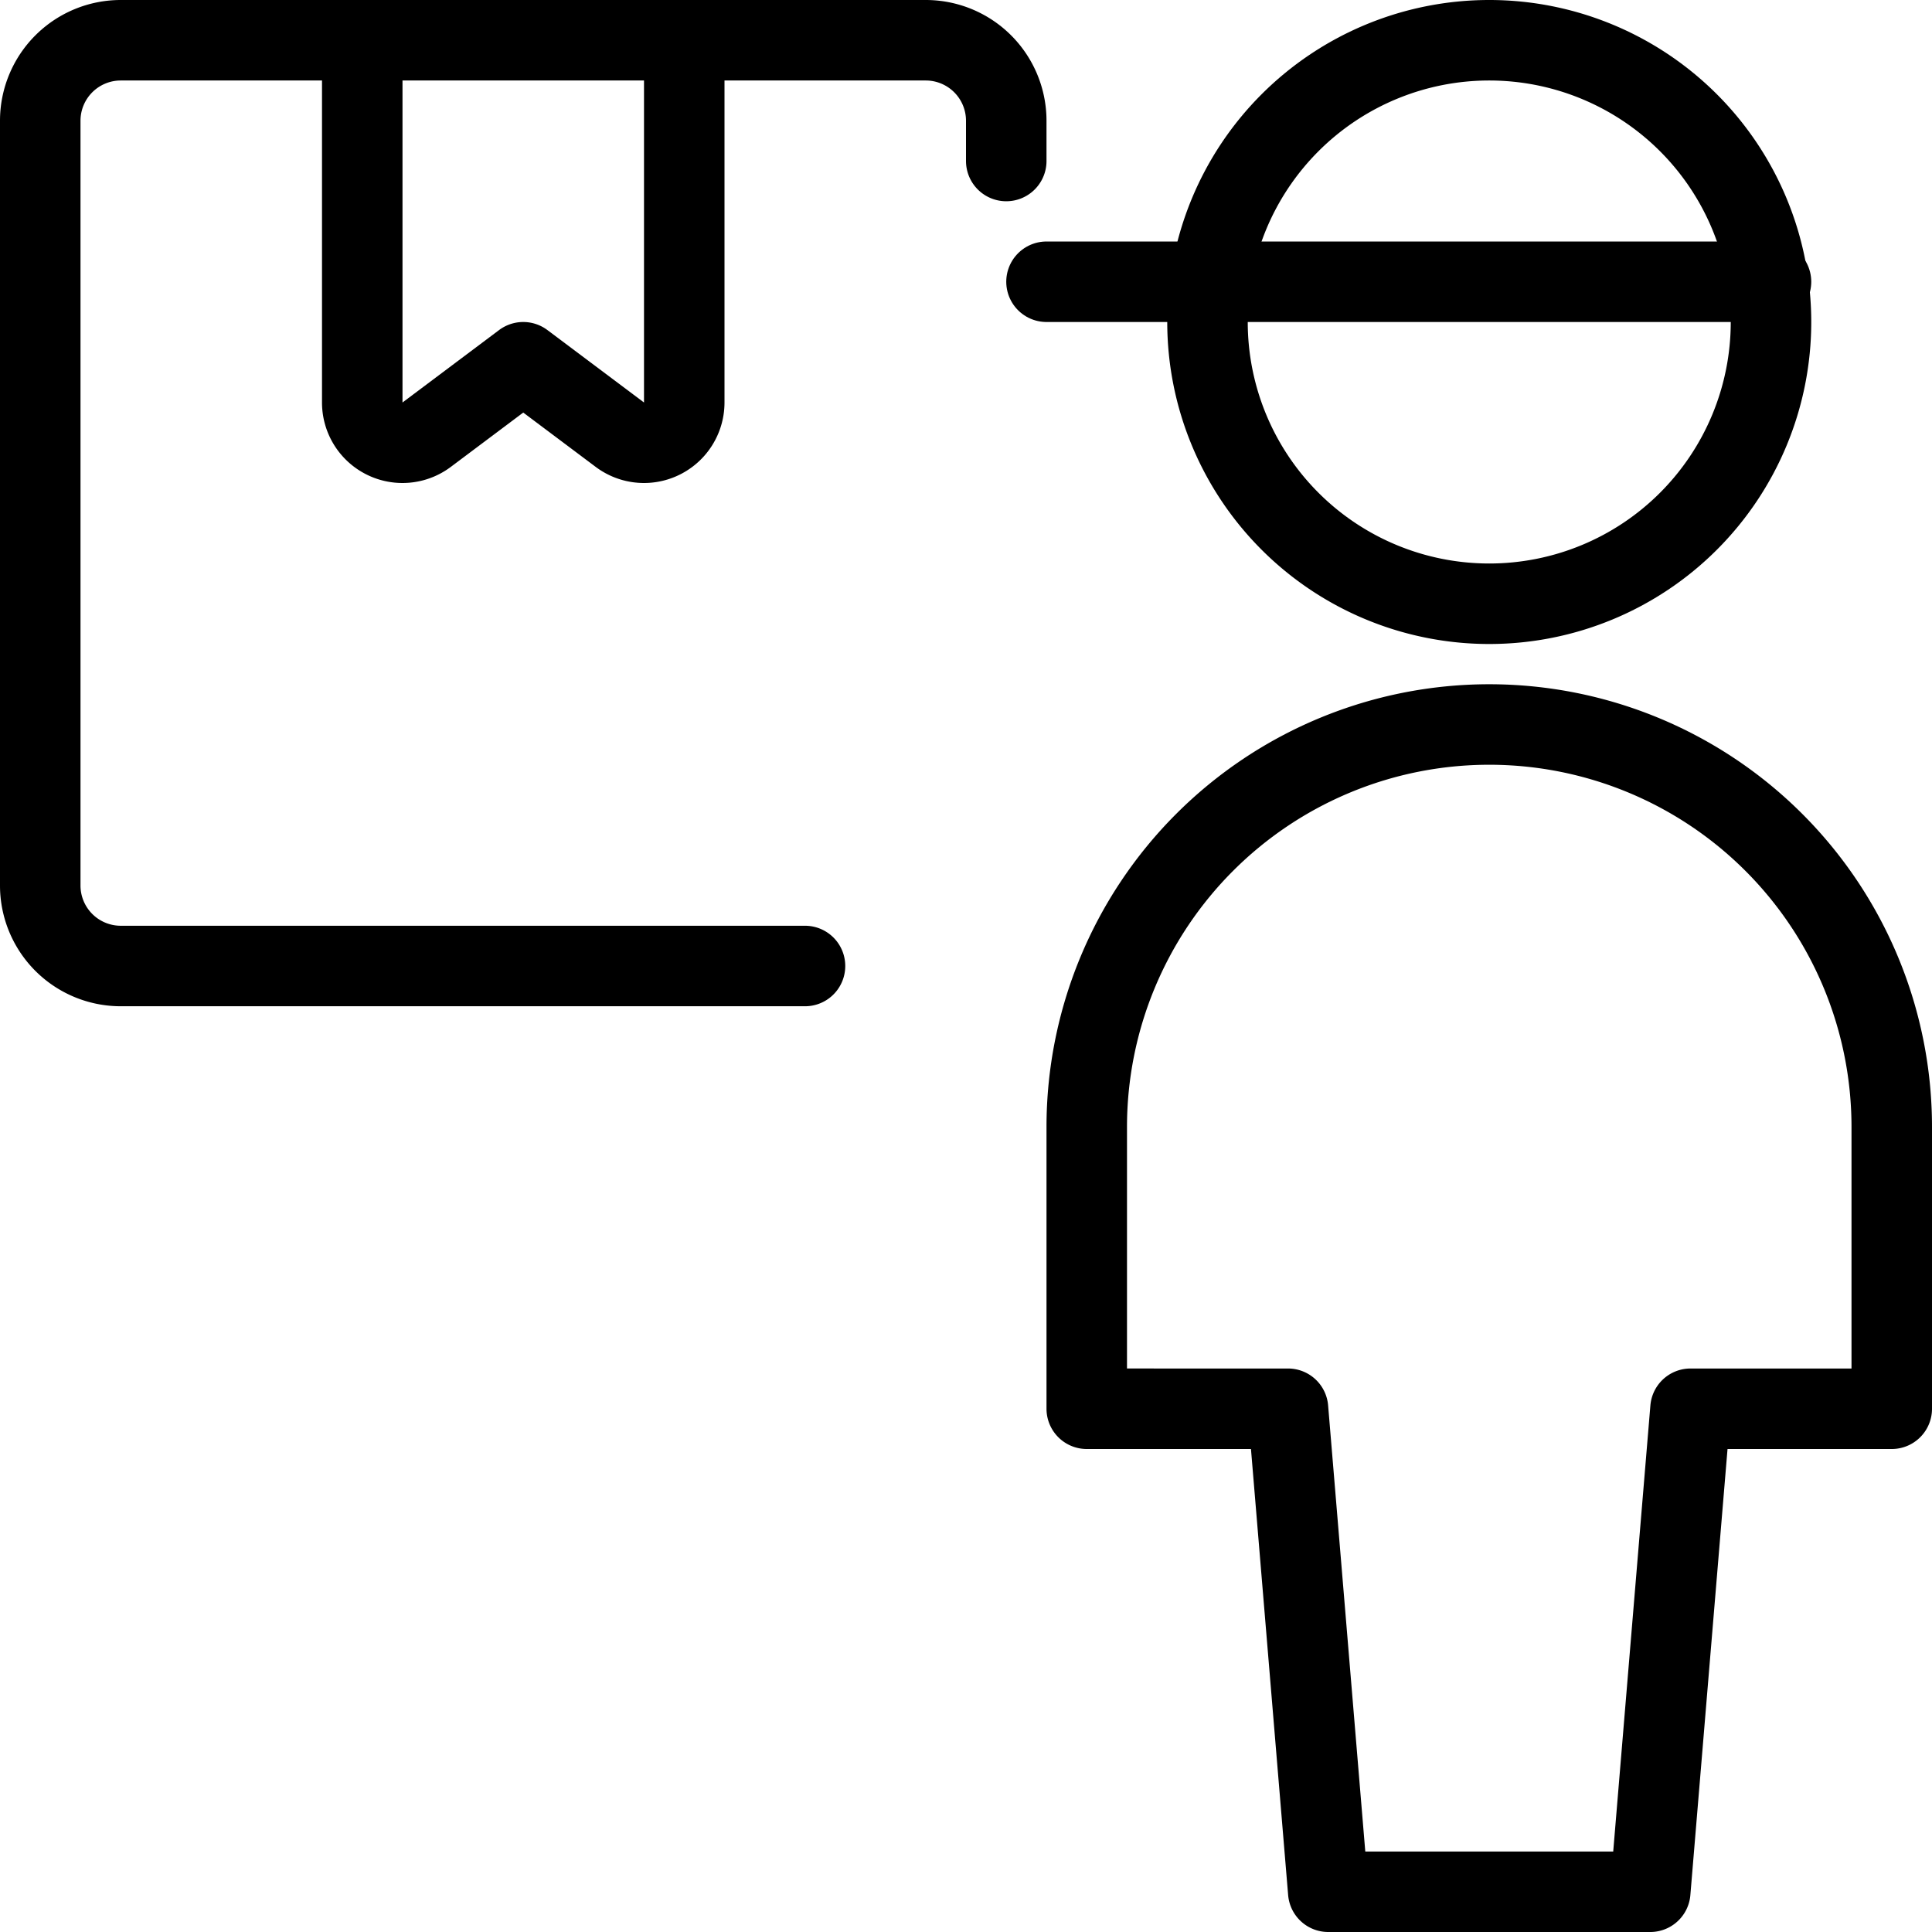
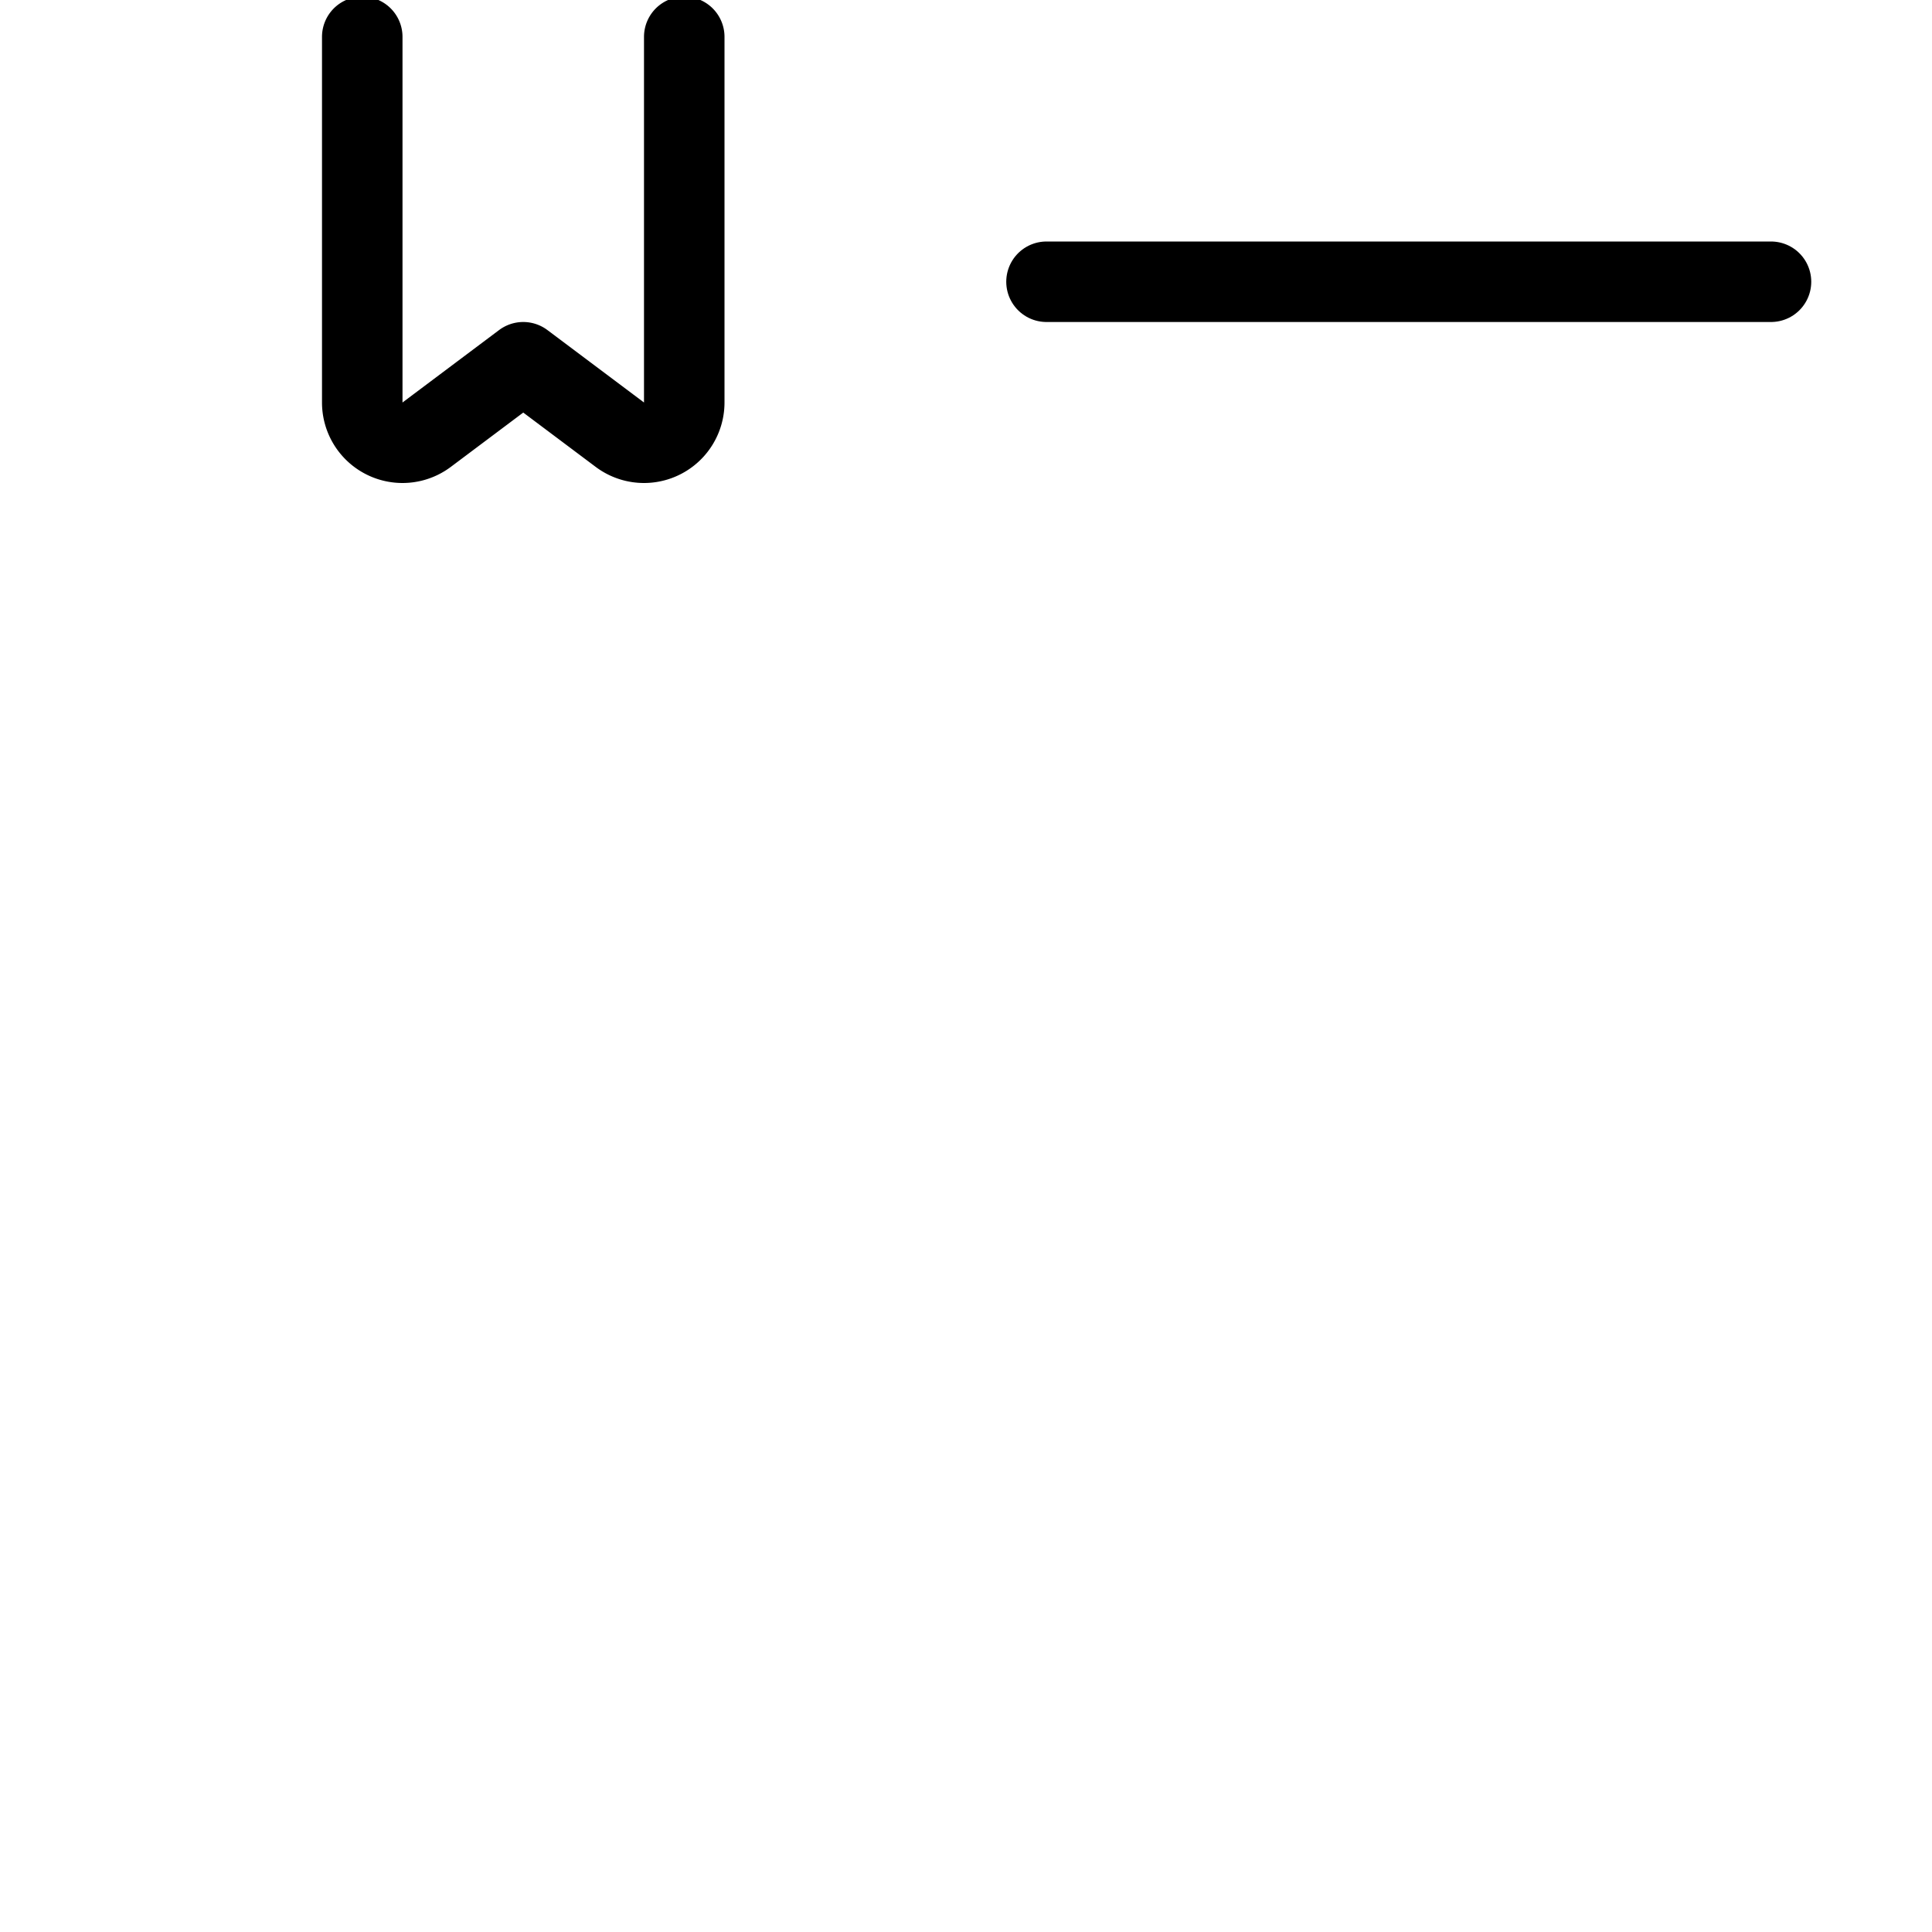
<svg xmlns="http://www.w3.org/2000/svg" width="24" height="24" id="Delivery-Package-Person--Streamline-Ultimate" viewBox="0 0 24 24">
  <desc>
    Delivery Package Person Streamline Icon: https://streamlinehq.com
  </desc>
-   <path stroke-width="1" stroke-linejoin="round" stroke-linecap="round" stroke="#000000" fill="none" d="m20.5 23.5 0.5 -6h2.5V14a5 5 0 0 0 -10 0v3.5H16l0.5 6Z" />
-   <path stroke-width="1" stroke-linejoin="round" stroke-linecap="round" stroke="#000000" fill="none" d="M15 4a3.5 3.5 0 1 0 7 0 3.5 3.5 0 1 0 -7 0" />
  <path stroke-width="1" stroke-linejoin="round" stroke-linecap="round" stroke="#000000" fill="none" d="m22 3.5 -9 0" />
  <path stroke-width="1" stroke-linejoin="round" stroke-linecap="round" stroke="#000000" fill="none" d="M4.5 0.458V5a0.5 0.5 0 0 0 0.8 0.4l1.2 -0.9 1.2 0.9a0.5 0.5 0 0 0 0.8 -0.4V0.458" />
-   <path stroke-width="1" stroke-linejoin="round" stroke-linecap="round" stroke="#000000" fill="none" d="M12.5 2v-0.5a1 1 0 0 0 -1 -1h-10a1 1 0 0 0 -1 1V11a1 1 0 0 0 1 1H10" />
</svg>